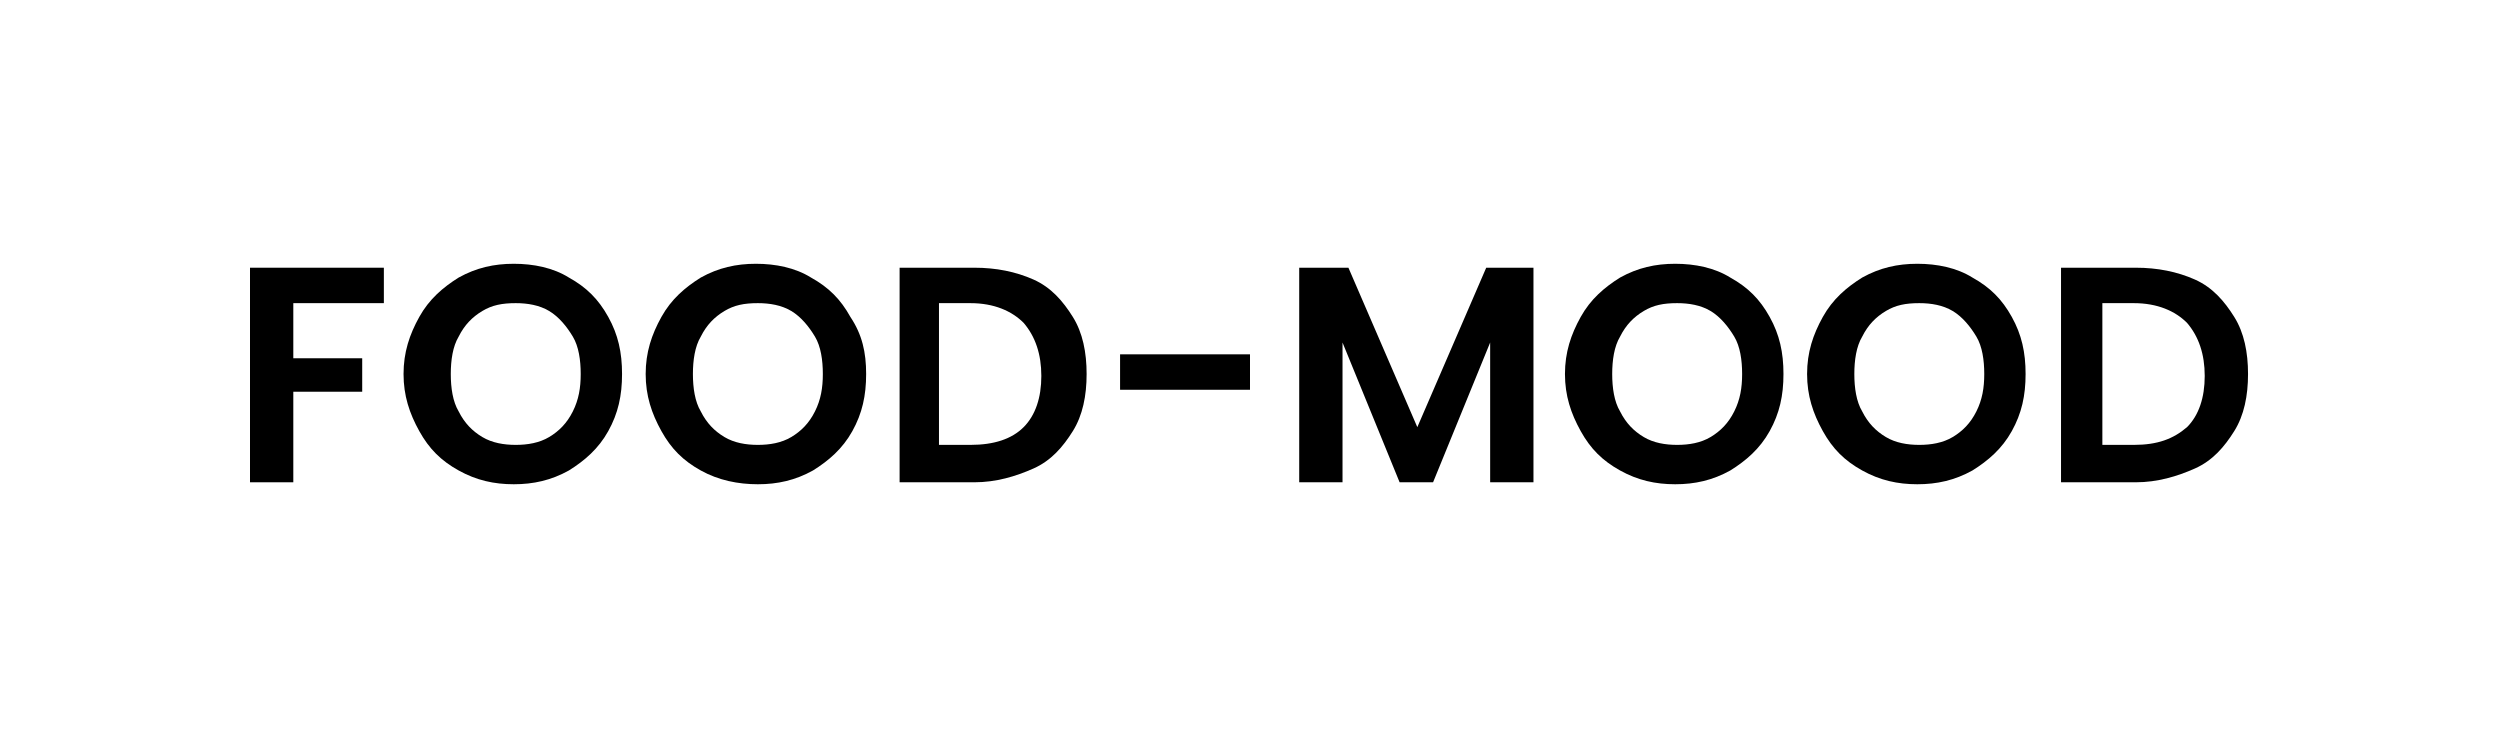
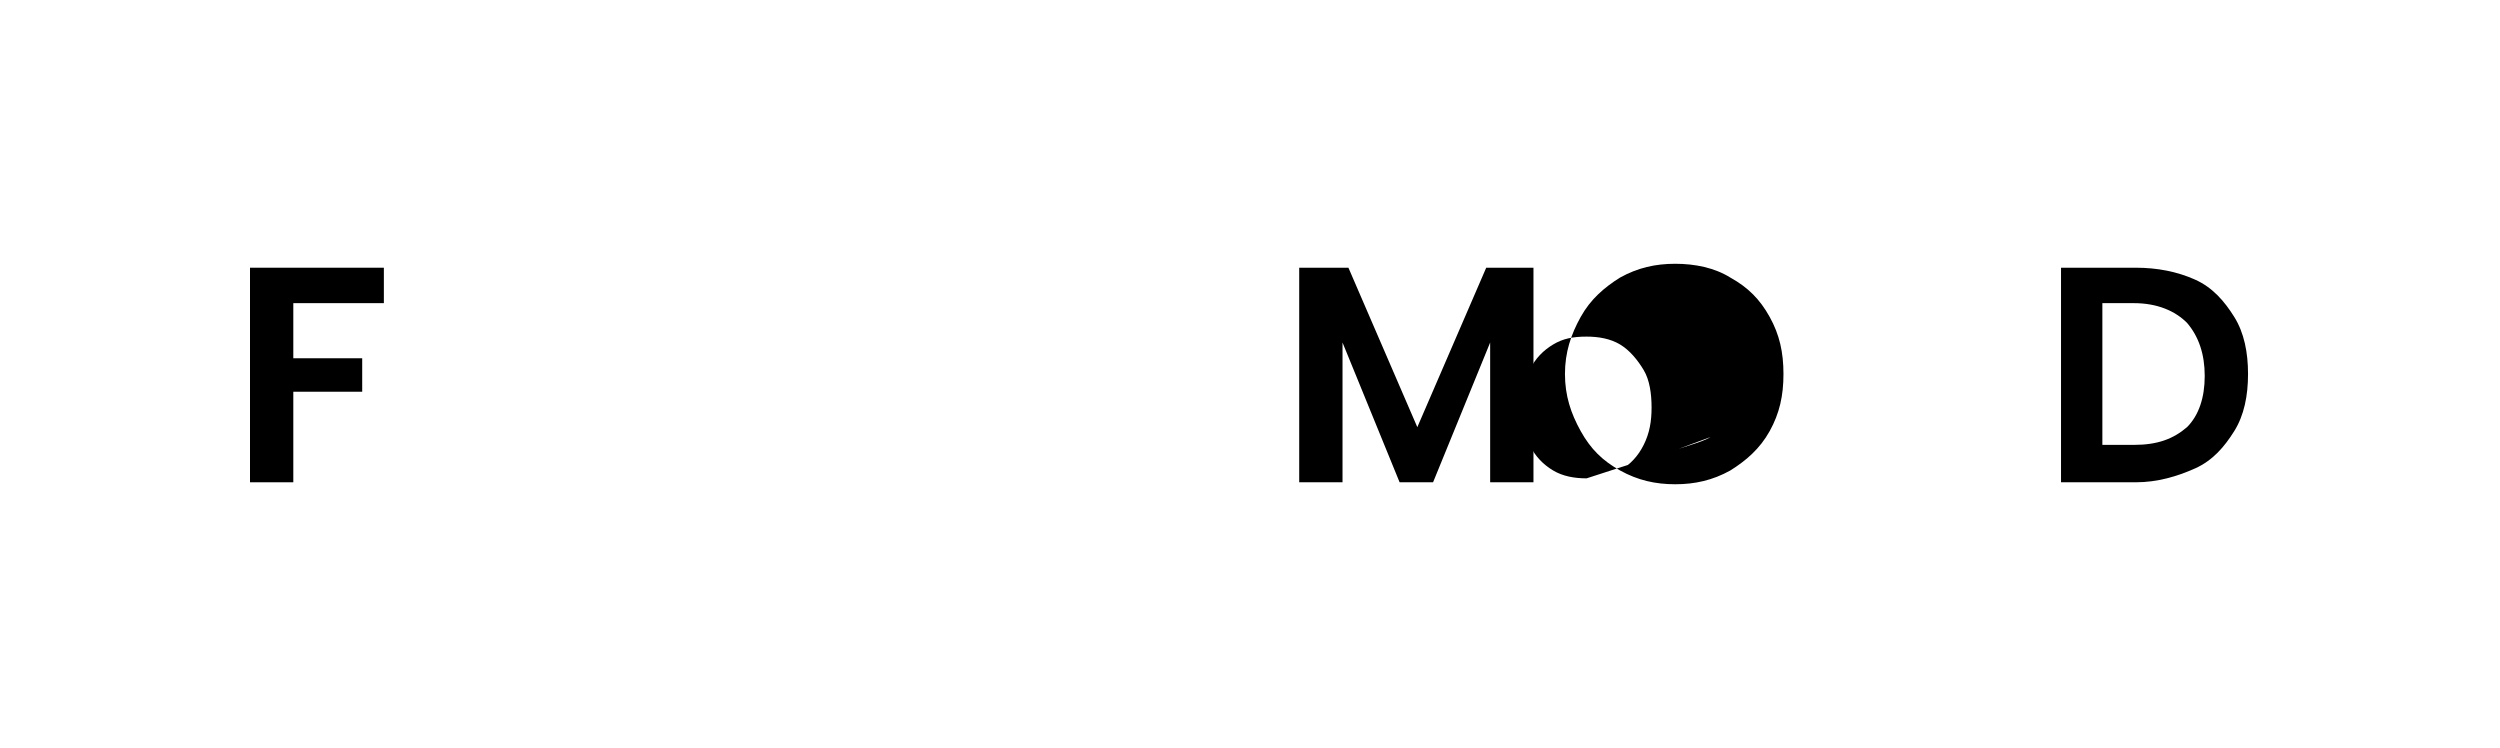
<svg xmlns="http://www.w3.org/2000/svg" version="1.1" id="Layer_1" x="0px" y="0px" viewBox="0 0 127 38" style="enable-background:new 0 0 127 38;" xml:space="preserve">
  <g>
    <path d="M19.5,13.6v1.8h-4.6v2.8h3.5v1.7h-3.5v4.6h-2.2V13.6H19.5z" />
-     <path d="M23.3,23.9c-0.9-0.5-1.5-1.1-2-2c-0.5-0.9-0.8-1.8-0.8-2.9c0-1.1,0.3-2,0.8-2.9c0.5-0.9,1.2-1.5,2-2   c0.9-0.5,1.8-0.7,2.8-0.7c1,0,2,0.2,2.8,0.7c0.9,0.5,1.5,1.1,2,2c0.5,0.9,0.7,1.8,0.7,2.9c0,1.1-0.2,2-0.7,2.9   c-0.5,0.9-1.2,1.5-2,2c-0.9,0.5-1.8,0.7-2.8,0.7C25.1,24.6,24.2,24.4,23.3,23.9z M27.9,22.2c0.5-0.3,0.9-0.7,1.2-1.3   c0.3-0.6,0.4-1.2,0.4-1.9s-0.1-1.4-0.4-1.9c-0.3-0.5-0.7-1-1.2-1.3c-0.5-0.3-1.1-0.4-1.7-0.4c-0.7,0-1.2,0.1-1.7,0.4   c-0.5,0.3-0.9,0.7-1.2,1.3c-0.3,0.5-0.4,1.2-0.4,1.9s0.1,1.4,0.4,1.9c0.3,0.6,0.7,1,1.2,1.3s1.1,0.4,1.7,0.4   C26.8,22.6,27.4,22.5,27.9,22.2z" />
-     <path d="M35.6,23.9c-0.9-0.5-1.5-1.1-2-2c-0.5-0.9-0.8-1.8-0.8-2.9c0-1.1,0.3-2,0.8-2.9c0.5-0.9,1.2-1.5,2-2   c0.9-0.5,1.8-0.7,2.8-0.7c1,0,2,0.2,2.8,0.7c0.9,0.5,1.5,1.1,2,2C43.8,17,44,17.9,44,19c0,1.1-0.2,2-0.7,2.9c-0.5,0.9-1.2,1.5-2,2   c-0.9,0.5-1.8,0.7-2.8,0.7S36.5,24.4,35.6,23.9z M40.2,22.2c0.5-0.3,0.9-0.7,1.2-1.3c0.3-0.6,0.4-1.2,0.4-1.9s-0.1-1.4-0.4-1.9   c-0.3-0.5-0.7-1-1.2-1.3c-0.5-0.3-1.1-0.4-1.7-0.4c-0.7,0-1.2,0.1-1.7,0.4c-0.5,0.3-0.9,0.7-1.2,1.3c-0.3,0.5-0.4,1.2-0.4,1.9   s0.1,1.4,0.4,1.9c0.3,0.6,0.7,1,1.2,1.3c0.5,0.3,1.1,0.4,1.7,0.4C39.1,22.6,39.7,22.5,40.2,22.2z" />
-     <path d="M52.5,14.2c0.9,0.4,1.5,1.1,2,1.9c0.5,0.8,0.7,1.8,0.7,2.9c0,1.1-0.2,2.1-0.7,2.9c-0.5,0.8-1.1,1.5-2,1.9   c-0.9,0.4-1.9,0.7-3,0.7h-3.8V13.6h3.8C50.6,13.6,51.6,13.8,52.5,14.2z M52,21.7c0.6-0.6,0.9-1.5,0.9-2.6c0-1.1-0.3-2-0.9-2.7   c-0.6-0.6-1.5-1-2.7-1h-1.6v7.2h1.6C50.5,22.6,51.4,22.3,52,21.7z" />
-     <path d="M63.5,18v1.8h-6.6V18H63.5z" />
    <path d="M77.9,13.6v10.9h-2.2v-7.1l-2.9,7.1h-1.7l-2.9-7.1v7.1H66V13.6h2.5l3.5,8.1l3.5-8.1H77.9z" />
-     <path d="M82.3,23.9c-0.9-0.5-1.5-1.1-2-2c-0.5-0.9-0.8-1.8-0.8-2.9c0-1.1,0.3-2,0.8-2.9c0.5-0.9,1.2-1.5,2-2   c0.9-0.5,1.8-0.7,2.8-0.7c1,0,2,0.2,2.8,0.7c0.9,0.5,1.5,1.1,2,2c0.5,0.9,0.7,1.8,0.7,2.9c0,1.1-0.2,2-0.7,2.9   c-0.5,0.9-1.2,1.5-2,2c-0.9,0.5-1.8,0.7-2.8,0.7S83.2,24.4,82.3,23.9z M86.9,22.2c0.5-0.3,0.9-0.7,1.2-1.3c0.3-0.6,0.4-1.2,0.4-1.9   s-0.1-1.4-0.4-1.9c-0.3-0.5-0.7-1-1.2-1.3c-0.5-0.3-1.1-0.4-1.7-0.4c-0.7,0-1.2,0.1-1.7,0.4c-0.5,0.3-0.9,0.7-1.2,1.3   c-0.3,0.5-0.4,1.2-0.4,1.9s0.1,1.4,0.4,1.9c0.3,0.6,0.7,1,1.2,1.3c0.5,0.3,1.1,0.4,1.7,0.4C85.8,22.6,86.4,22.5,86.9,22.2z" />
-     <path d="M94.6,23.9c-0.9-0.5-1.5-1.1-2-2c-0.5-0.9-0.8-1.8-0.8-2.9c0-1.1,0.3-2,0.8-2.9c0.5-0.9,1.2-1.5,2-2   c0.9-0.5,1.8-0.7,2.8-0.7c1,0,2,0.2,2.8,0.7c0.9,0.5,1.5,1.1,2,2c0.5,0.9,0.7,1.8,0.7,2.9c0,1.1-0.2,2-0.7,2.9   c-0.5,0.9-1.2,1.5-2,2c-0.9,0.5-1.8,0.7-2.8,0.7C96.4,24.6,95.5,24.4,94.6,23.9z M99.2,22.2c0.5-0.3,0.9-0.7,1.2-1.3   c0.3-0.6,0.4-1.2,0.4-1.9s-0.1-1.4-0.4-1.9s-0.7-1-1.2-1.3c-0.5-0.3-1.1-0.4-1.7-0.4c-0.7,0-1.2,0.1-1.7,0.4   c-0.5,0.3-0.9,0.7-1.2,1.3c-0.3,0.5-0.4,1.2-0.4,1.9s0.1,1.4,0.4,1.9c0.3,0.6,0.7,1,1.2,1.3c0.5,0.3,1.1,0.4,1.7,0.4   C98.1,22.6,98.7,22.5,99.2,22.2z" />
+     <path d="M82.3,23.9c-0.9-0.5-1.5-1.1-2-2c-0.5-0.9-0.8-1.8-0.8-2.9c0-1.1,0.3-2,0.8-2.9c0.5-0.9,1.2-1.5,2-2   c0.9-0.5,1.8-0.7,2.8-0.7c1,0,2,0.2,2.8,0.7c0.9,0.5,1.5,1.1,2,2c0.5,0.9,0.7,1.8,0.7,2.9c0,1.1-0.2,2-0.7,2.9   c-0.5,0.9-1.2,1.5-2,2c-0.9,0.5-1.8,0.7-2.8,0.7S83.2,24.4,82.3,23.9z c0.5-0.3,0.9-0.7,1.2-1.3c0.3-0.6,0.4-1.2,0.4-1.9   s-0.1-1.4-0.4-1.9c-0.3-0.5-0.7-1-1.2-1.3c-0.5-0.3-1.1-0.4-1.7-0.4c-0.7,0-1.2,0.1-1.7,0.4c-0.5,0.3-0.9,0.7-1.2,1.3   c-0.3,0.5-0.4,1.2-0.4,1.9s0.1,1.4,0.4,1.9c0.3,0.6,0.7,1,1.2,1.3c0.5,0.3,1.1,0.4,1.7,0.4C85.8,22.6,86.4,22.5,86.9,22.2z" />
    <path d="M111.5,14.2c0.9,0.4,1.5,1.1,2,1.9c0.5,0.8,0.7,1.8,0.7,2.9c0,1.1-0.2,2.1-0.7,2.9c-0.5,0.8-1.1,1.5-2,1.9   c-0.9,0.4-1.9,0.7-3,0.7h-3.8V13.6h3.8C109.6,13.6,110.6,13.8,111.5,14.2z M111.1,21.7c0.6-0.6,0.9-1.5,0.9-2.6   c0-1.1-0.3-2-0.9-2.7c-0.6-0.6-1.5-1-2.7-1h-1.6v7.2h1.6C109.6,22.6,110.4,22.3,111.1,21.7z" />
  </g>
</svg>